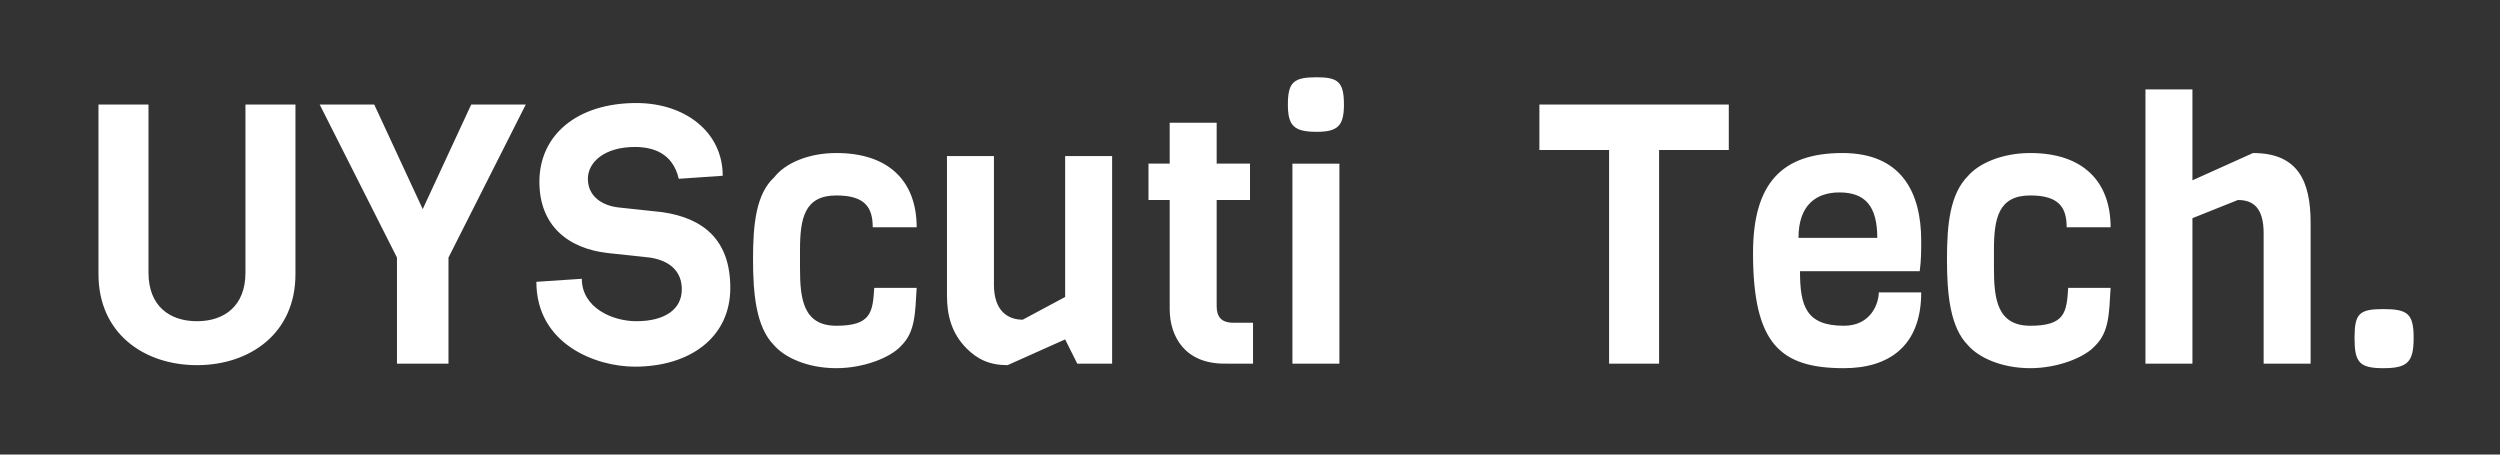
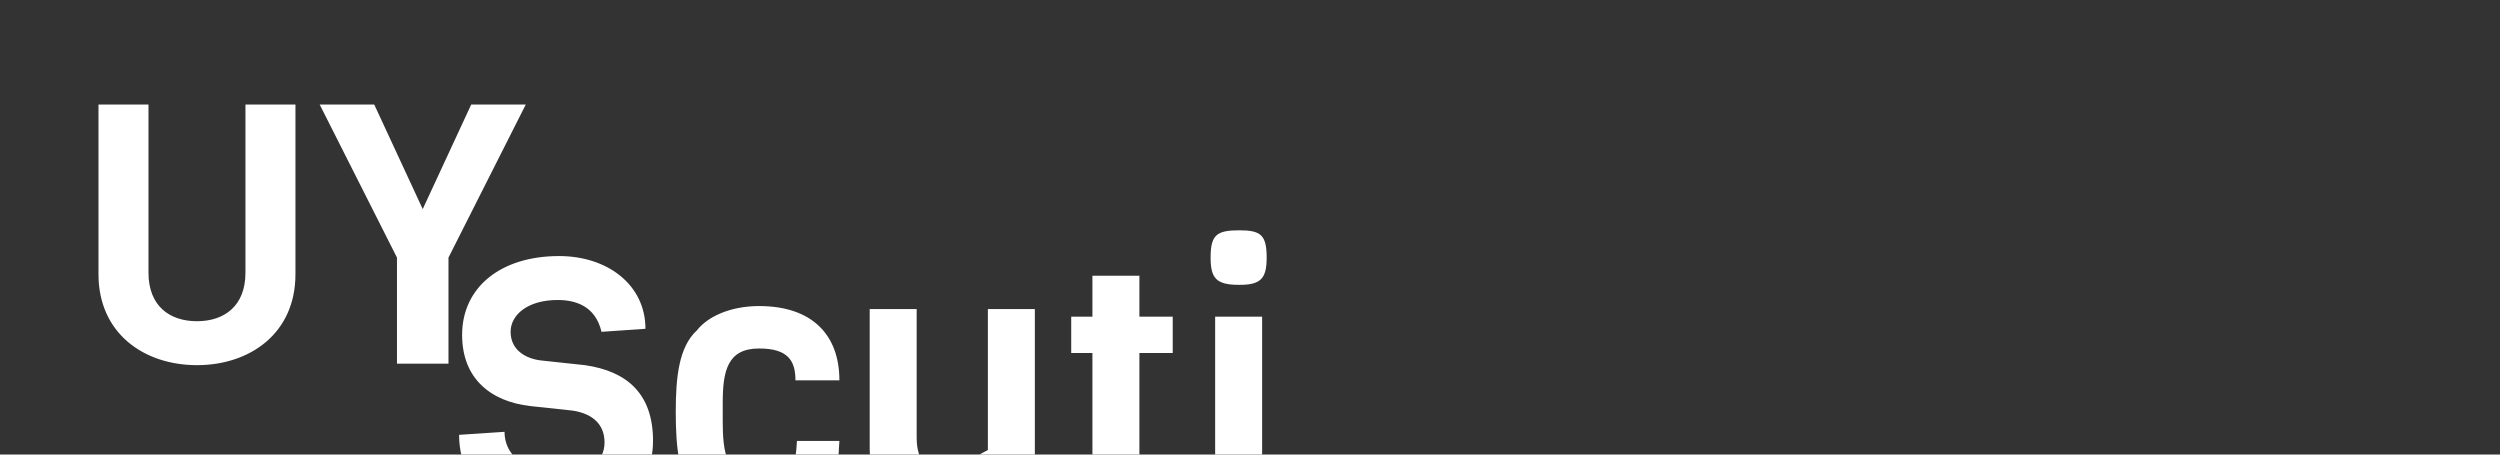
<svg xmlns="http://www.w3.org/2000/svg" version="1.2" viewBox="0 0 165 30" width="165" height="30">
  <rect x="0" y="0" width="165" height="30" fill="#333333" stroke="none" />
  <style>.a{fill:#fff}</style>
-   <path class="a" d="m19.5 6.9h-3.3v11.1c0 2.2-1.4 3.2-3.2 3.2-1.8 0-3.2-1-3.2-3.2v-11.1h-3.3v11.2c0 3.9 3 6 6.5 6 3.5 0 6.5-2.1 6.5-6zm15.2 0h-3.6l-3.2 6.9-3.2-6.9h-3.6l5.1 10.1v7h3.4v-7zm13.5 12.1c0-3.1-1.7-4.6-4.5-5l-2.8-0.3c-1.1-0.1-2.1-0.7-2.1-1.9 0-1.1 1.1-2.1 3.1-2.1 1.2 0 2.5 0.4 2.9 2.1l2.9-0.2c0-2.9-2.5-4.8-5.7-4.8-3.9 0-6.4 2.1-6.4 5.2 0 2.9 1.9 4.4 4.5 4.7l2.8 0.3c1.3 0.2 2.1 0.9 2.1 2.1 0 1.3-1.1 2.1-3 2.1-1.6 0-3.6-0.9-3.6-2.8l-3 0.2c0 4.1 3.9 5.6 6.5 5.6 3.6 0 6.3-1.9 6.3-5.2zm9.5 0c-0.1 1.6-0.2 2.5-2.5 2.5-2.2 0-2.4-1.8-2.4-3.8v-1.2c0-2.1 0.3-3.6 2.4-3.6 1.9 0 2.4 0.8 2.4 2.1h2.9c0-3-1.8-4.9-5.3-4.9-1.9 0-3.4 0.7-4.1 1.6-1.2 1.1-1.4 3.1-1.4 5.4 0 2.3 0.2 4.5 1.4 5.7 0.7 0.8 2.2 1.5 4.1 1.5 1.8 0 3.6-0.7 4.3-1.5 0.9-0.9 0.9-2.1 1-3.8zm15.7 5v-13.7h-3.1v9.3l-2.8 1.5c-1 0-1.9-0.6-1.9-2.3v-8.5h-3.1v9.2c0 1.3 0.3 2.5 1.3 3.5 0.7 0.7 1.5 1.1 2.7 1.1l3.8-1.7 0.8 1.6zm9.3 0v-2.7h-1.3c-0.8 0-1.1-0.4-1.1-1.1v-7h2.2v-2.4h-2.2v-2.7h-3.1v2.7h-1.4v2.4h1.4v7.2c0 1.8 1 3.6 3.6 3.6zm6-17.1c0-1.5-0.4-1.8-1.8-1.8-1.5 0-1.9 0.3-1.9 1.8 0 1.4 0.4 1.8 1.9 1.8 1.4 0 1.8-0.4 1.8-1.8zm-0.3 17.1v-13.2h-3.1v13.2z" />
-   <path class="a" d="m114.1 9.9v-3h-12.5v3h4.6v14.1h3.3v-14.1zm12.6 8c0.1-0.7 0.1-1.4 0.1-2 0-3.2-1.3-5.8-5.2-5.8-4 0-5.9 2-5.9 6.6 0 6 1.8 7.6 6 7.6 2.9 0 5.1-1.4 5.1-5h-2.8c0 0.7-0.5 2.2-2.3 2.2-2.5 0-2.9-1.3-2.9-3.6zm-8-2.2c0-2.2 1.2-3 2.7-3 1.7 0 2.5 0.9 2.5 3zm17.8 3.3c-0.1 1.6-0.2 2.5-2.5 2.5-2.2 0-2.4-1.8-2.4-3.8v-1.2c0-2.1 0.3-3.6 2.4-3.6 1.9 0 2.4 0.8 2.4 2.1h2.9c0-3-1.8-4.9-5.3-4.9-1.9 0-3.4 0.7-4.1 1.5-1.2 1.2-1.4 3.2-1.4 5.5 0 2.3 0.2 4.5 1.4 5.7 0.7 0.8 2.2 1.5 4.1 1.5 1.8 0 3.6-0.7 4.3-1.5 0.9-0.9 0.9-2.1 1-3.8zm16 5v-9.3c0-2.7-0.8-4.6-3.8-4.6l-4 1.8v-6h-3.1v18.1h3.1v-9.6l3-1.2c1 0 1.7 0.5 1.7 2.2v8.6zm6.8-1.7c0-1.6-0.4-1.9-2-1.9-1.6 0-1.9 0.3-1.9 1.9 0 1.6 0.3 2 1.9 2 1.6 0 2-0.4 2-2z" />
+   <path class="a" d="m19.5 6.9h-3.3v11.1c0 2.2-1.4 3.2-3.2 3.2-1.8 0-3.2-1-3.2-3.2v-11.1h-3.3v11.2c0 3.9 3 6 6.5 6 3.5 0 6.5-2.1 6.5-6zm15.2 0h-3.6l-3.2 6.9-3.2-6.9h-3.6l5.1 10.1v7h3.4v-7m13.5 12.1c0-3.1-1.7-4.6-4.5-5l-2.8-0.3c-1.1-0.1-2.1-0.7-2.1-1.9 0-1.1 1.1-2.1 3.1-2.1 1.2 0 2.5 0.4 2.9 2.1l2.9-0.2c0-2.9-2.5-4.8-5.7-4.8-3.9 0-6.4 2.1-6.4 5.2 0 2.9 1.9 4.4 4.5 4.7l2.8 0.3c1.3 0.2 2.1 0.9 2.1 2.1 0 1.3-1.1 2.1-3 2.1-1.6 0-3.6-0.9-3.6-2.8l-3 0.2c0 4.1 3.9 5.6 6.5 5.6 3.6 0 6.3-1.9 6.3-5.2zm9.5 0c-0.1 1.6-0.2 2.5-2.5 2.5-2.2 0-2.4-1.8-2.4-3.8v-1.2c0-2.1 0.3-3.6 2.4-3.6 1.9 0 2.4 0.8 2.4 2.1h2.9c0-3-1.8-4.9-5.3-4.9-1.9 0-3.4 0.7-4.1 1.6-1.2 1.1-1.4 3.1-1.4 5.4 0 2.3 0.2 4.5 1.4 5.7 0.7 0.8 2.2 1.5 4.1 1.5 1.8 0 3.6-0.7 4.3-1.5 0.9-0.9 0.9-2.1 1-3.8zm15.7 5v-13.7h-3.1v9.3l-2.8 1.5c-1 0-1.9-0.6-1.9-2.3v-8.5h-3.1v9.2c0 1.3 0.3 2.5 1.3 3.5 0.7 0.7 1.5 1.1 2.7 1.1l3.8-1.7 0.8 1.6zm9.3 0v-2.7h-1.3c-0.8 0-1.1-0.4-1.1-1.1v-7h2.2v-2.4h-2.2v-2.7h-3.1v2.7h-1.4v2.4h1.4v7.2c0 1.8 1 3.6 3.6 3.6zm6-17.1c0-1.5-0.4-1.8-1.8-1.8-1.5 0-1.9 0.3-1.9 1.8 0 1.4 0.4 1.8 1.9 1.8 1.4 0 1.8-0.4 1.8-1.8zm-0.3 17.1v-13.2h-3.1v13.2z" />
</svg>